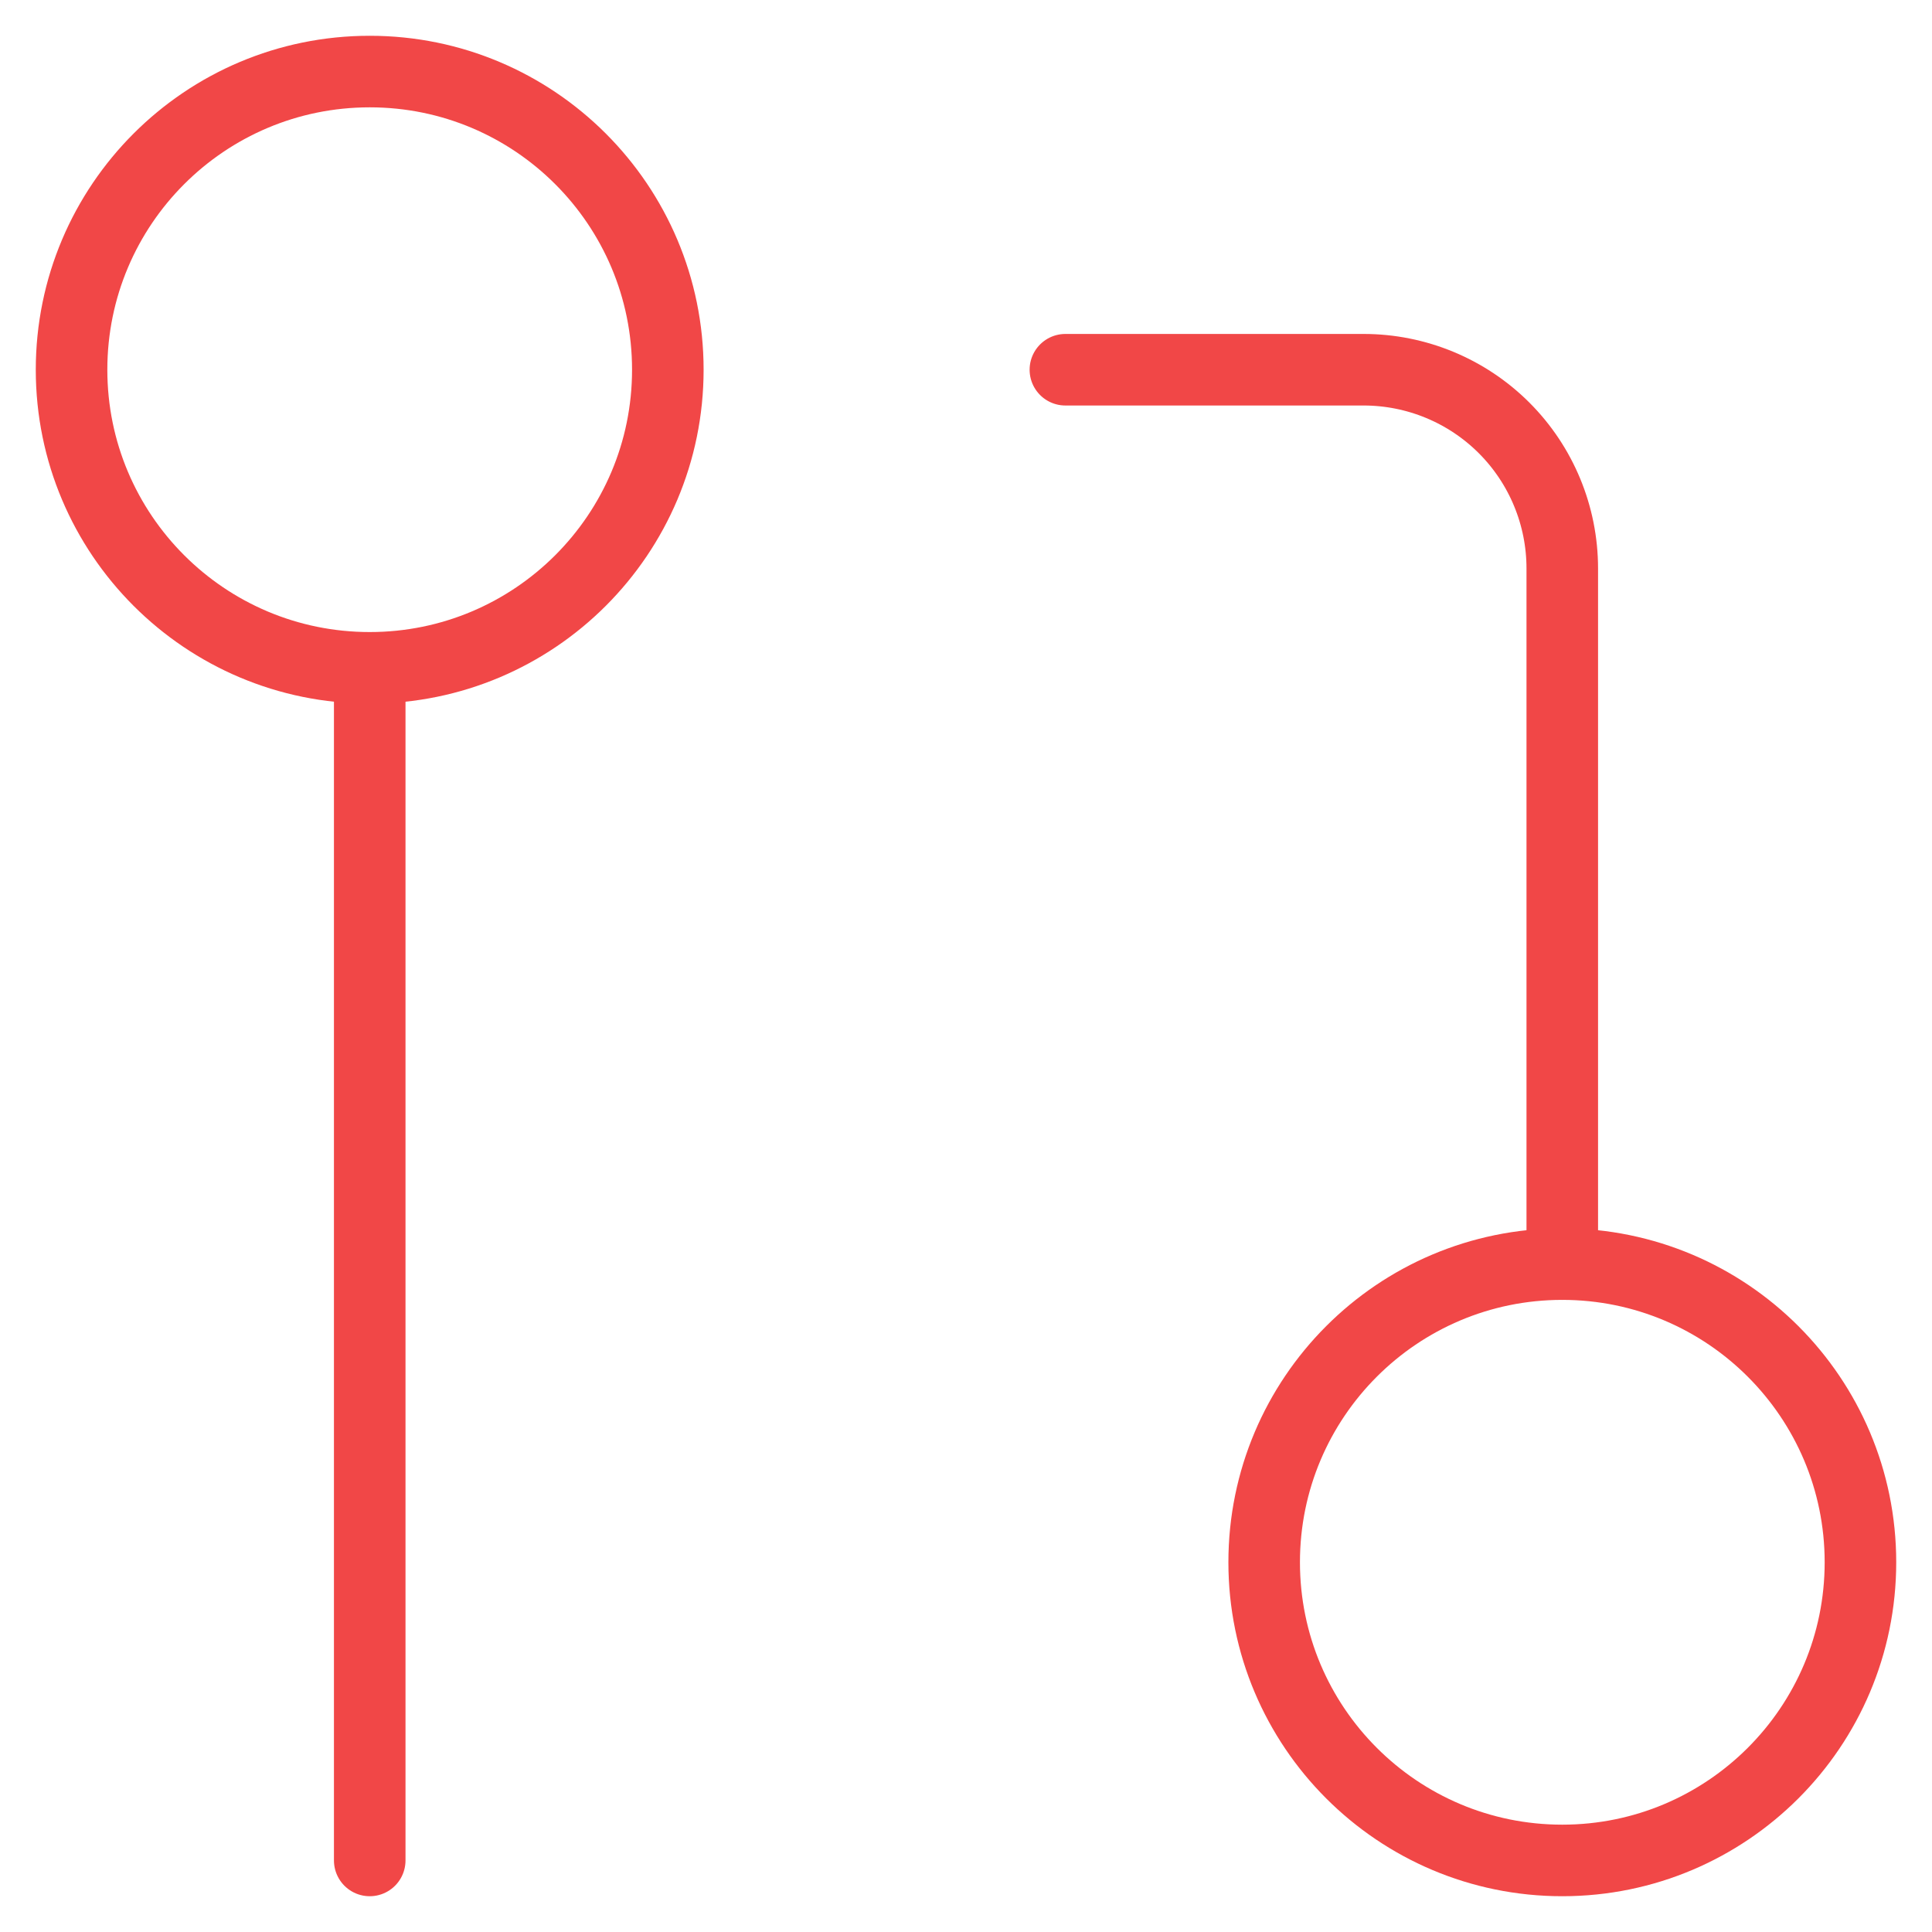
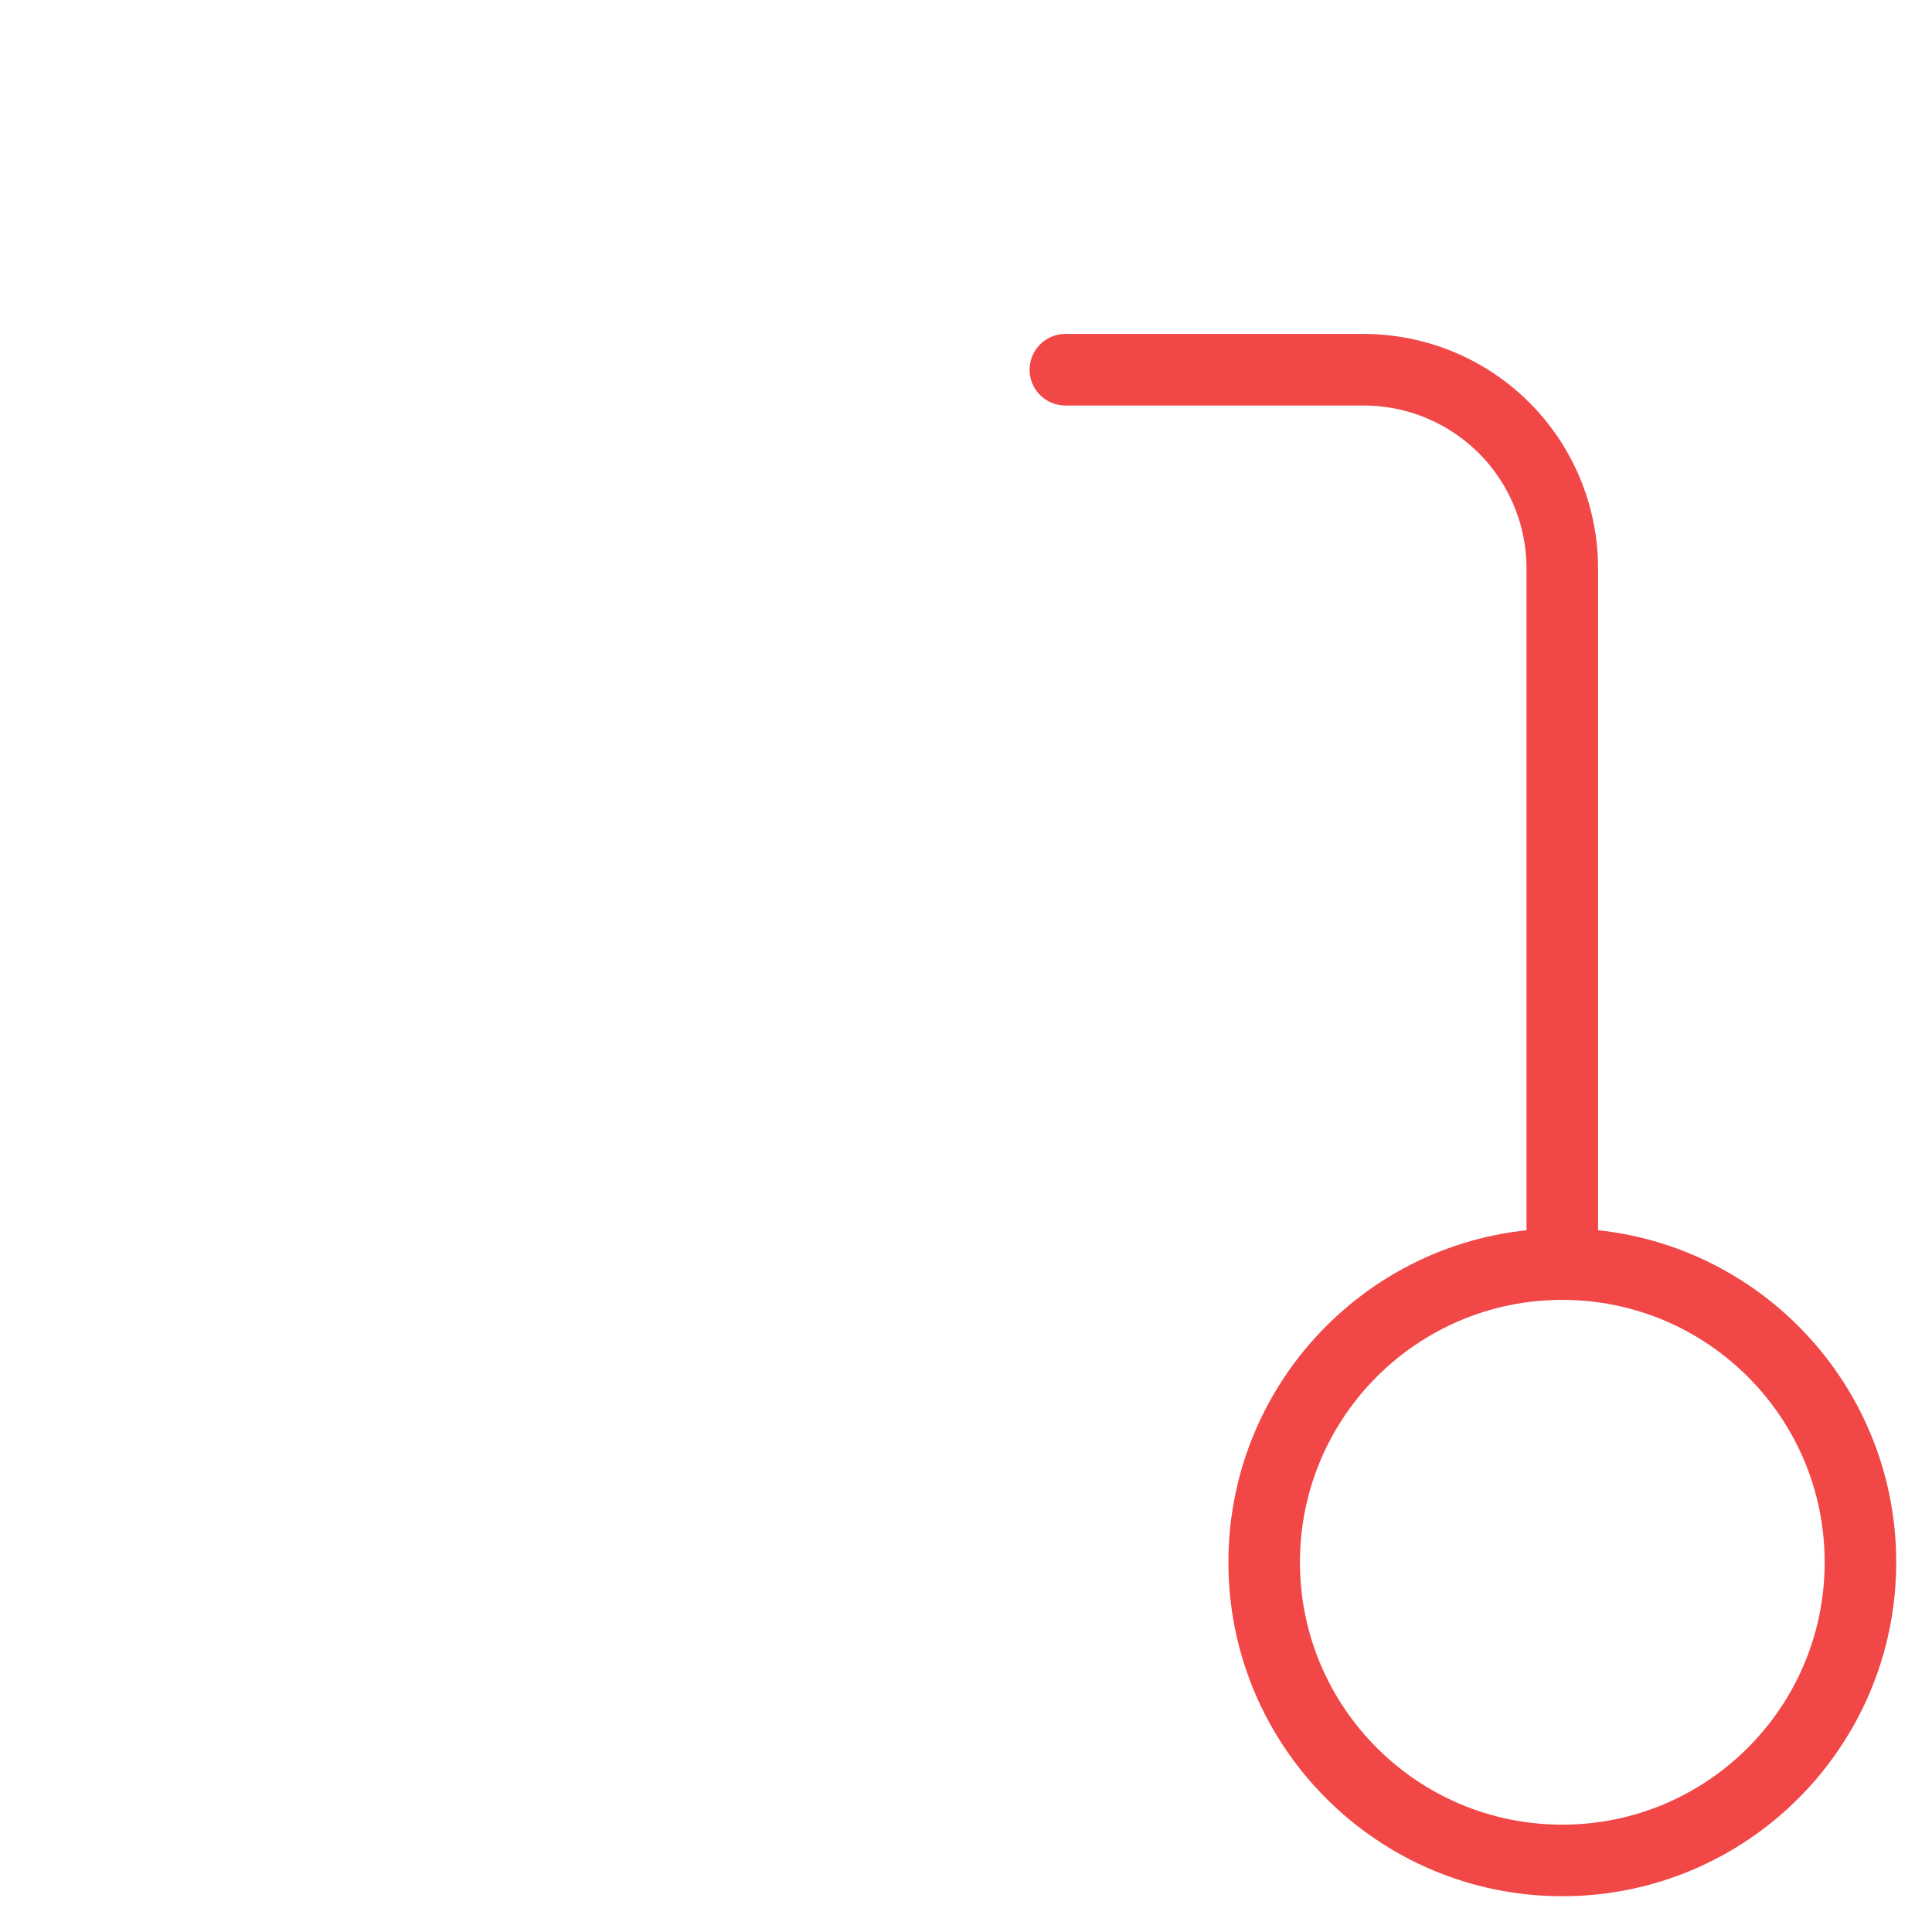
<svg xmlns="http://www.w3.org/2000/svg" width="27" height="27" viewBox="0 0 27 27" fill="none">
  <path d="M21.833 26C24.134 26 26 24.134 26 21.833C26 19.532 24.134 17.666 21.833 17.666C19.532 17.666 17.667 19.532 17.667 21.833C17.667 24.134 19.532 26 21.833 26Z" stroke="#F14747" stroke-linecap="round" stroke-linejoin="round" />
-   <path d="M5.167 9.333C7.468 9.333 9.333 7.468 9.333 5.167C9.333 2.865 7.468 1 5.167 1C2.865 1 1 2.865 1 5.167C1 7.468 2.865 9.333 5.167 9.333Z" stroke="#F14747" stroke-linecap="round" stroke-linejoin="round" />
  <path d="M14.889 5.167H19.056C19.792 5.167 20.499 5.459 21.02 5.98C21.541 6.501 21.833 7.208 21.833 7.944V17.666" stroke="#F14747" stroke-linecap="round" stroke-linejoin="round" />
-   <path d="M5.167 9.334V26" stroke="#F14747" stroke-linecap="round" stroke-linejoin="round" />
</svg>